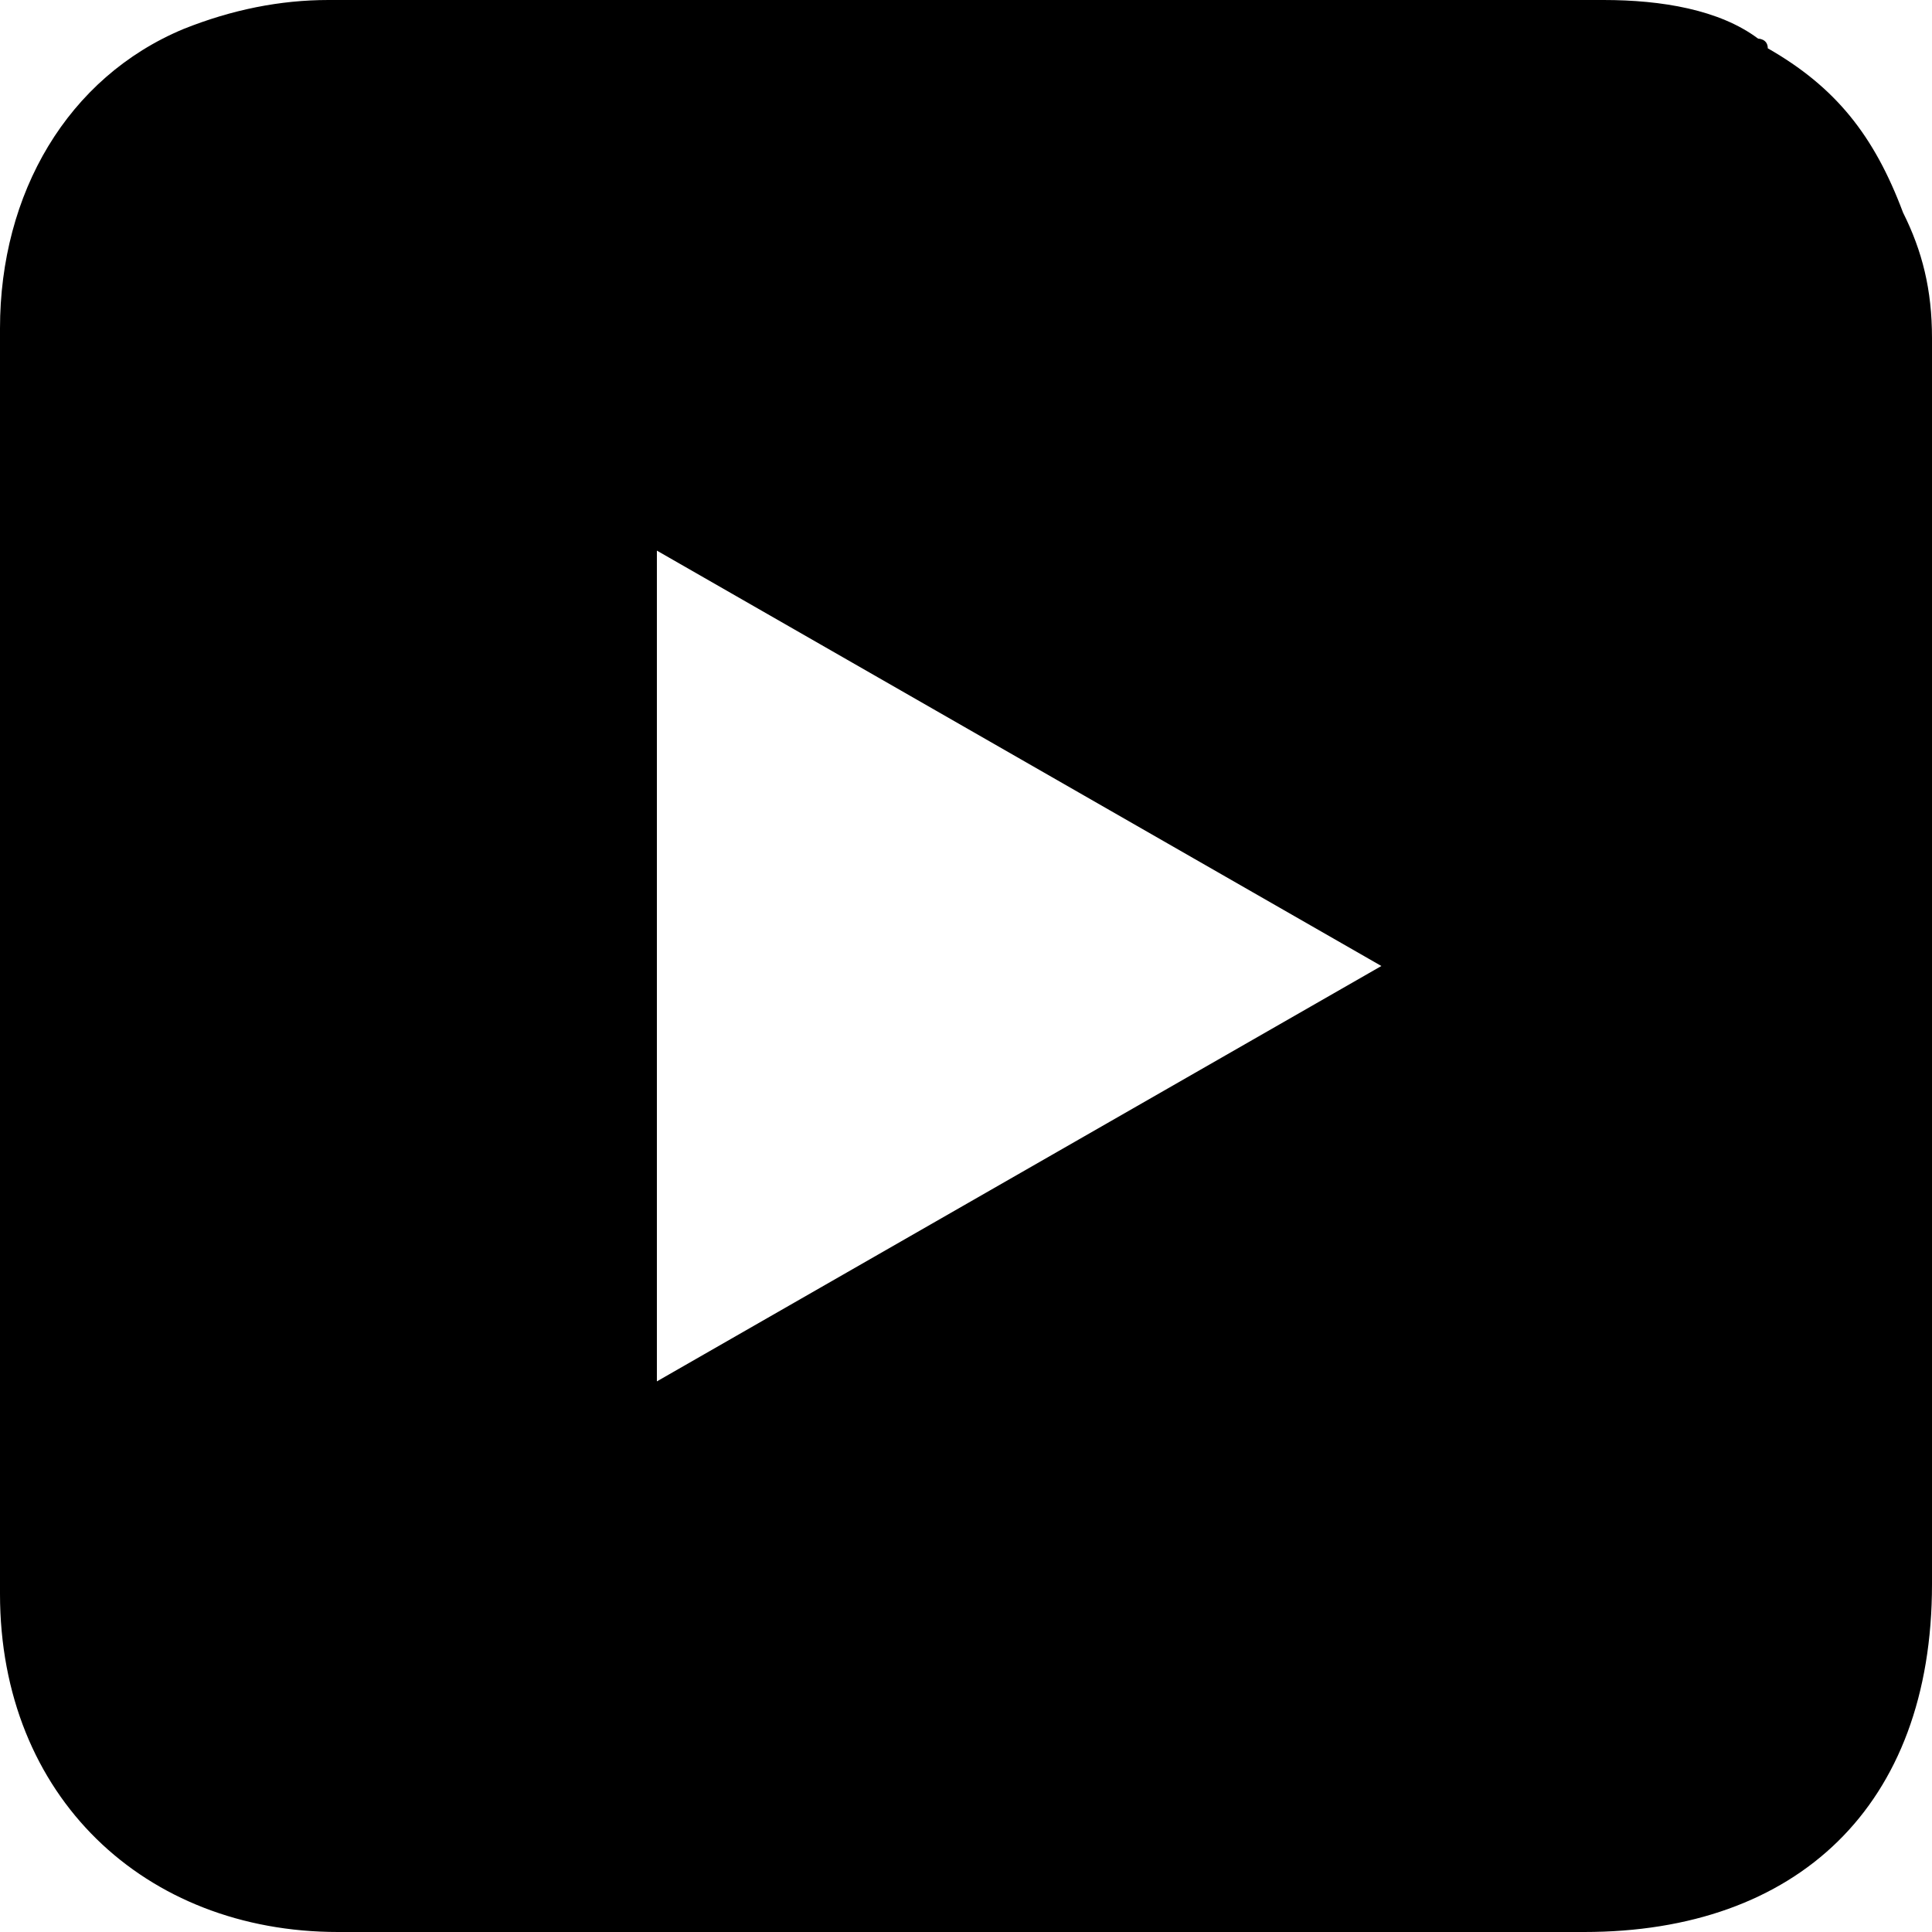
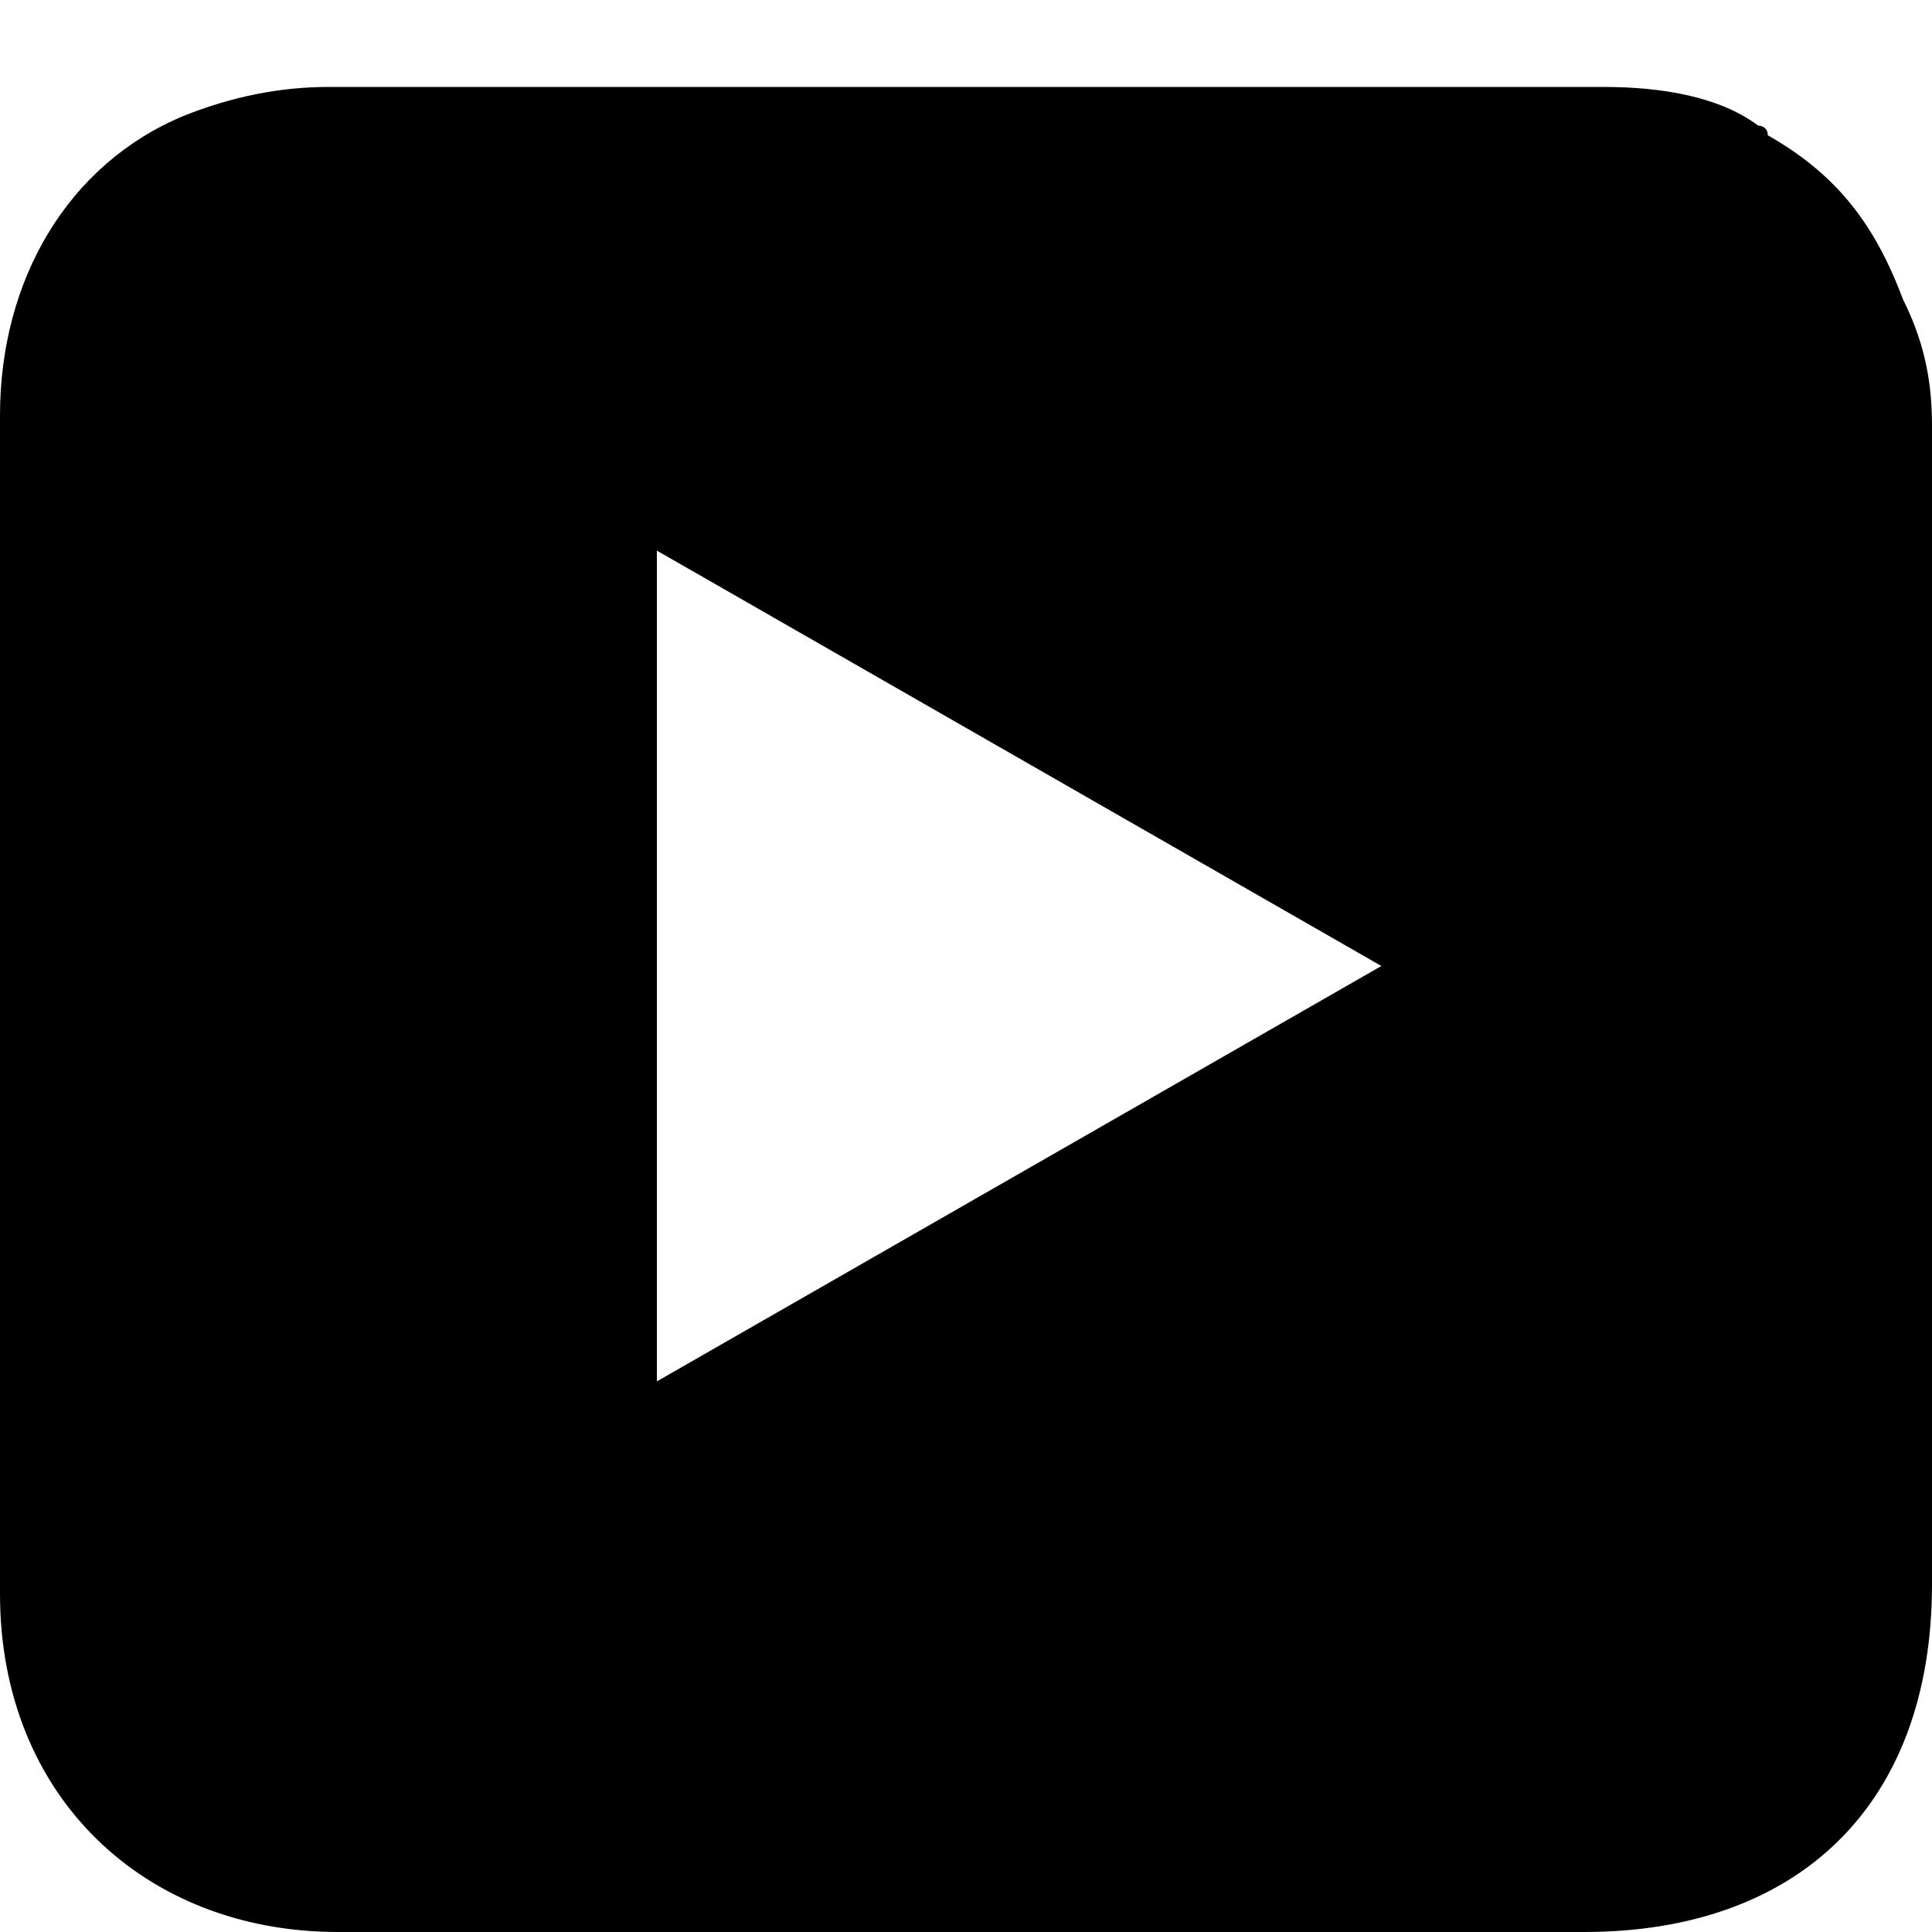
<svg xmlns="http://www.w3.org/2000/svg" version="1.1" id="Layer_1" x="0px" y="0px" viewBox="-295 387 20 20" style="enable-background:new -295 387 20 20;" xml:space="preserve">
-   <path d="M-275,391.1c0,4.1,0,8.2,0,12.3c0,2.3-1.4,3.6-3.6,3.6c-1.9,0-10.9,0-12.9,0s-3.5-1.4-3.5-3.5c-0.1-4.1,0-8.1,0-12.2  c-0.1-0.2,0-0.6,0-0.9c0-1.4,0.7-2.6,1.9-3.1c0.5-0.2,1-0.3,1.5-0.3c0.6,0,1.2,0,1.8,0c3.8,0,7.6,0,11.4,0c0.6,0,1.2,0.1,1.6,0.4  l0,0c0,0,0.1,0,0.1,0.1c0.7,0.4,1.1,0.9,1.4,1.7c0.2,0.4,0.3,0.8,0.3,1.3l0,0v0.1C-275,390.8-275,390.9-275,391.1z M-280.7,397  l-7.5-4.3v8.6L-280.7,397z" />
+   <path d="M-275,391.1c0,4.1,0,8.2,0,12.3c0,2.3-1.4,3.6-3.6,3.6c-1.9,0-10.9,0-12.9,0s-3.5-1.4-3.5-3.5c-0.1-4.1,0-8.1,0-12.2  c0-1.4,0.7-2.6,1.9-3.1c0.5-0.2,1-0.3,1.5-0.3c0.6,0,1.2,0,1.8,0c3.8,0,7.6,0,11.4,0c0.6,0,1.2,0.1,1.6,0.4  l0,0c0,0,0.1,0,0.1,0.1c0.7,0.4,1.1,0.9,1.4,1.7c0.2,0.4,0.3,0.8,0.3,1.3l0,0v0.1C-275,390.8-275,390.9-275,391.1z M-280.7,397  l-7.5-4.3v8.6L-280.7,397z" />
</svg>